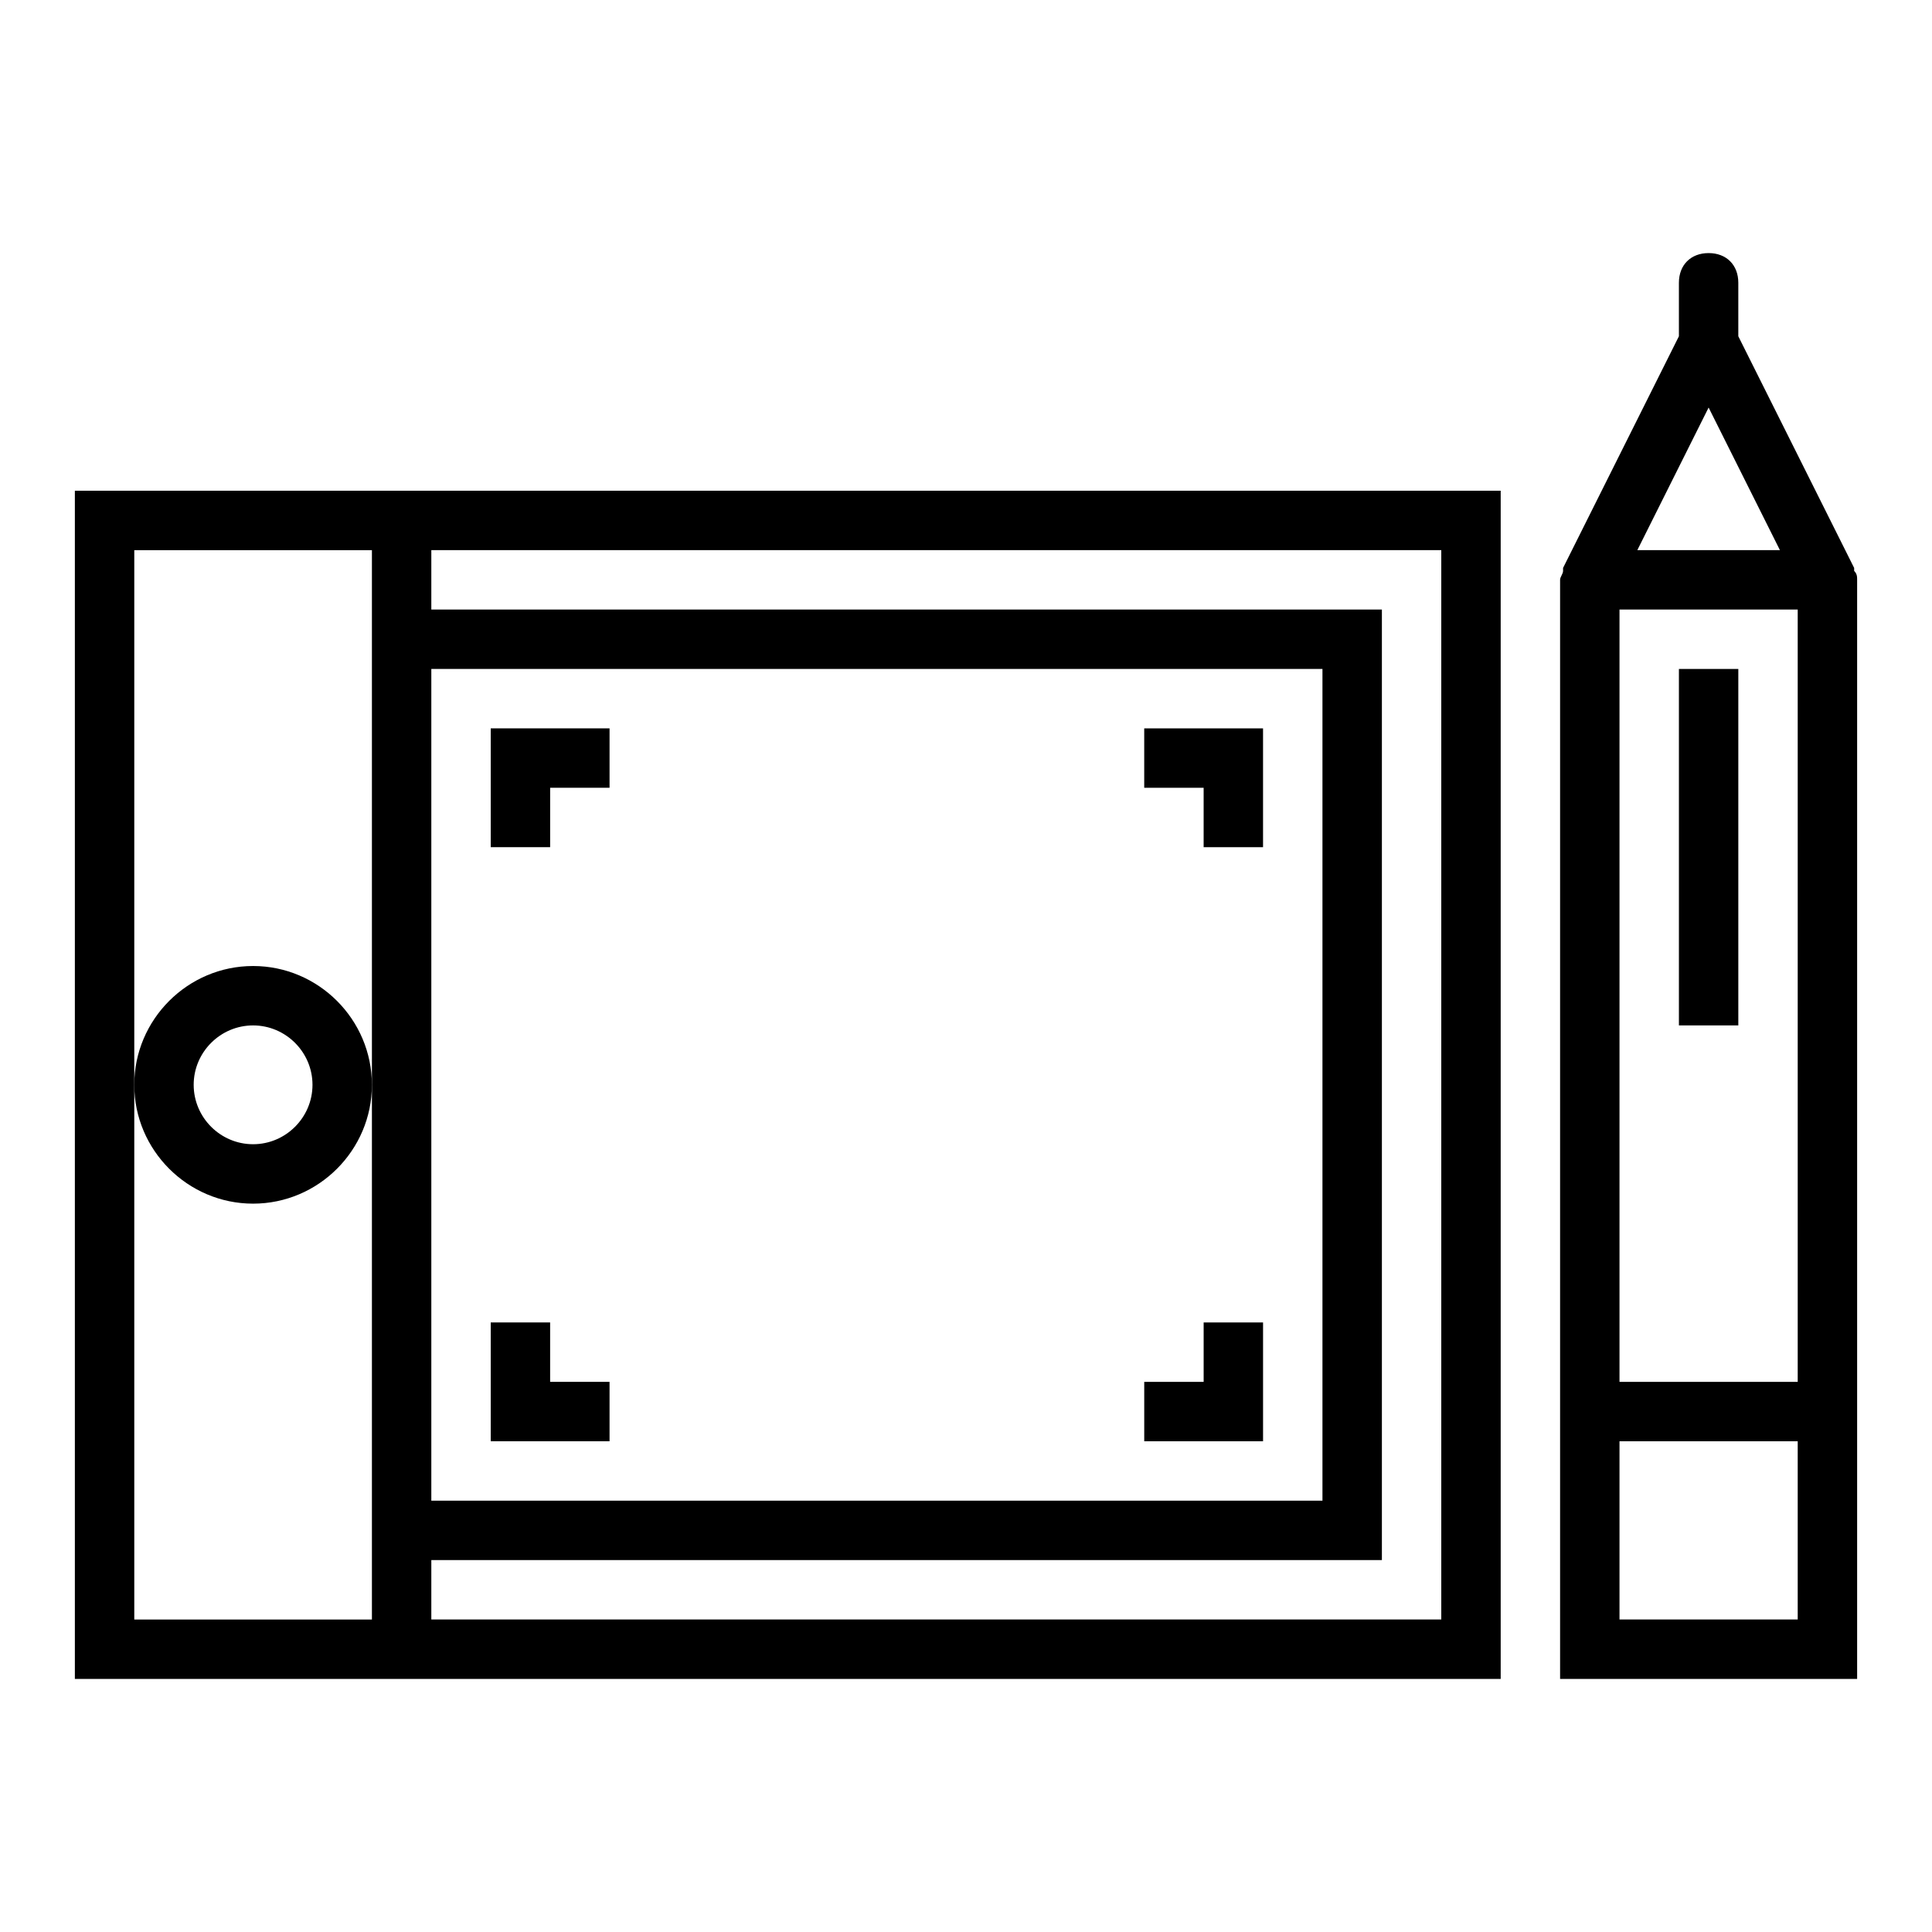
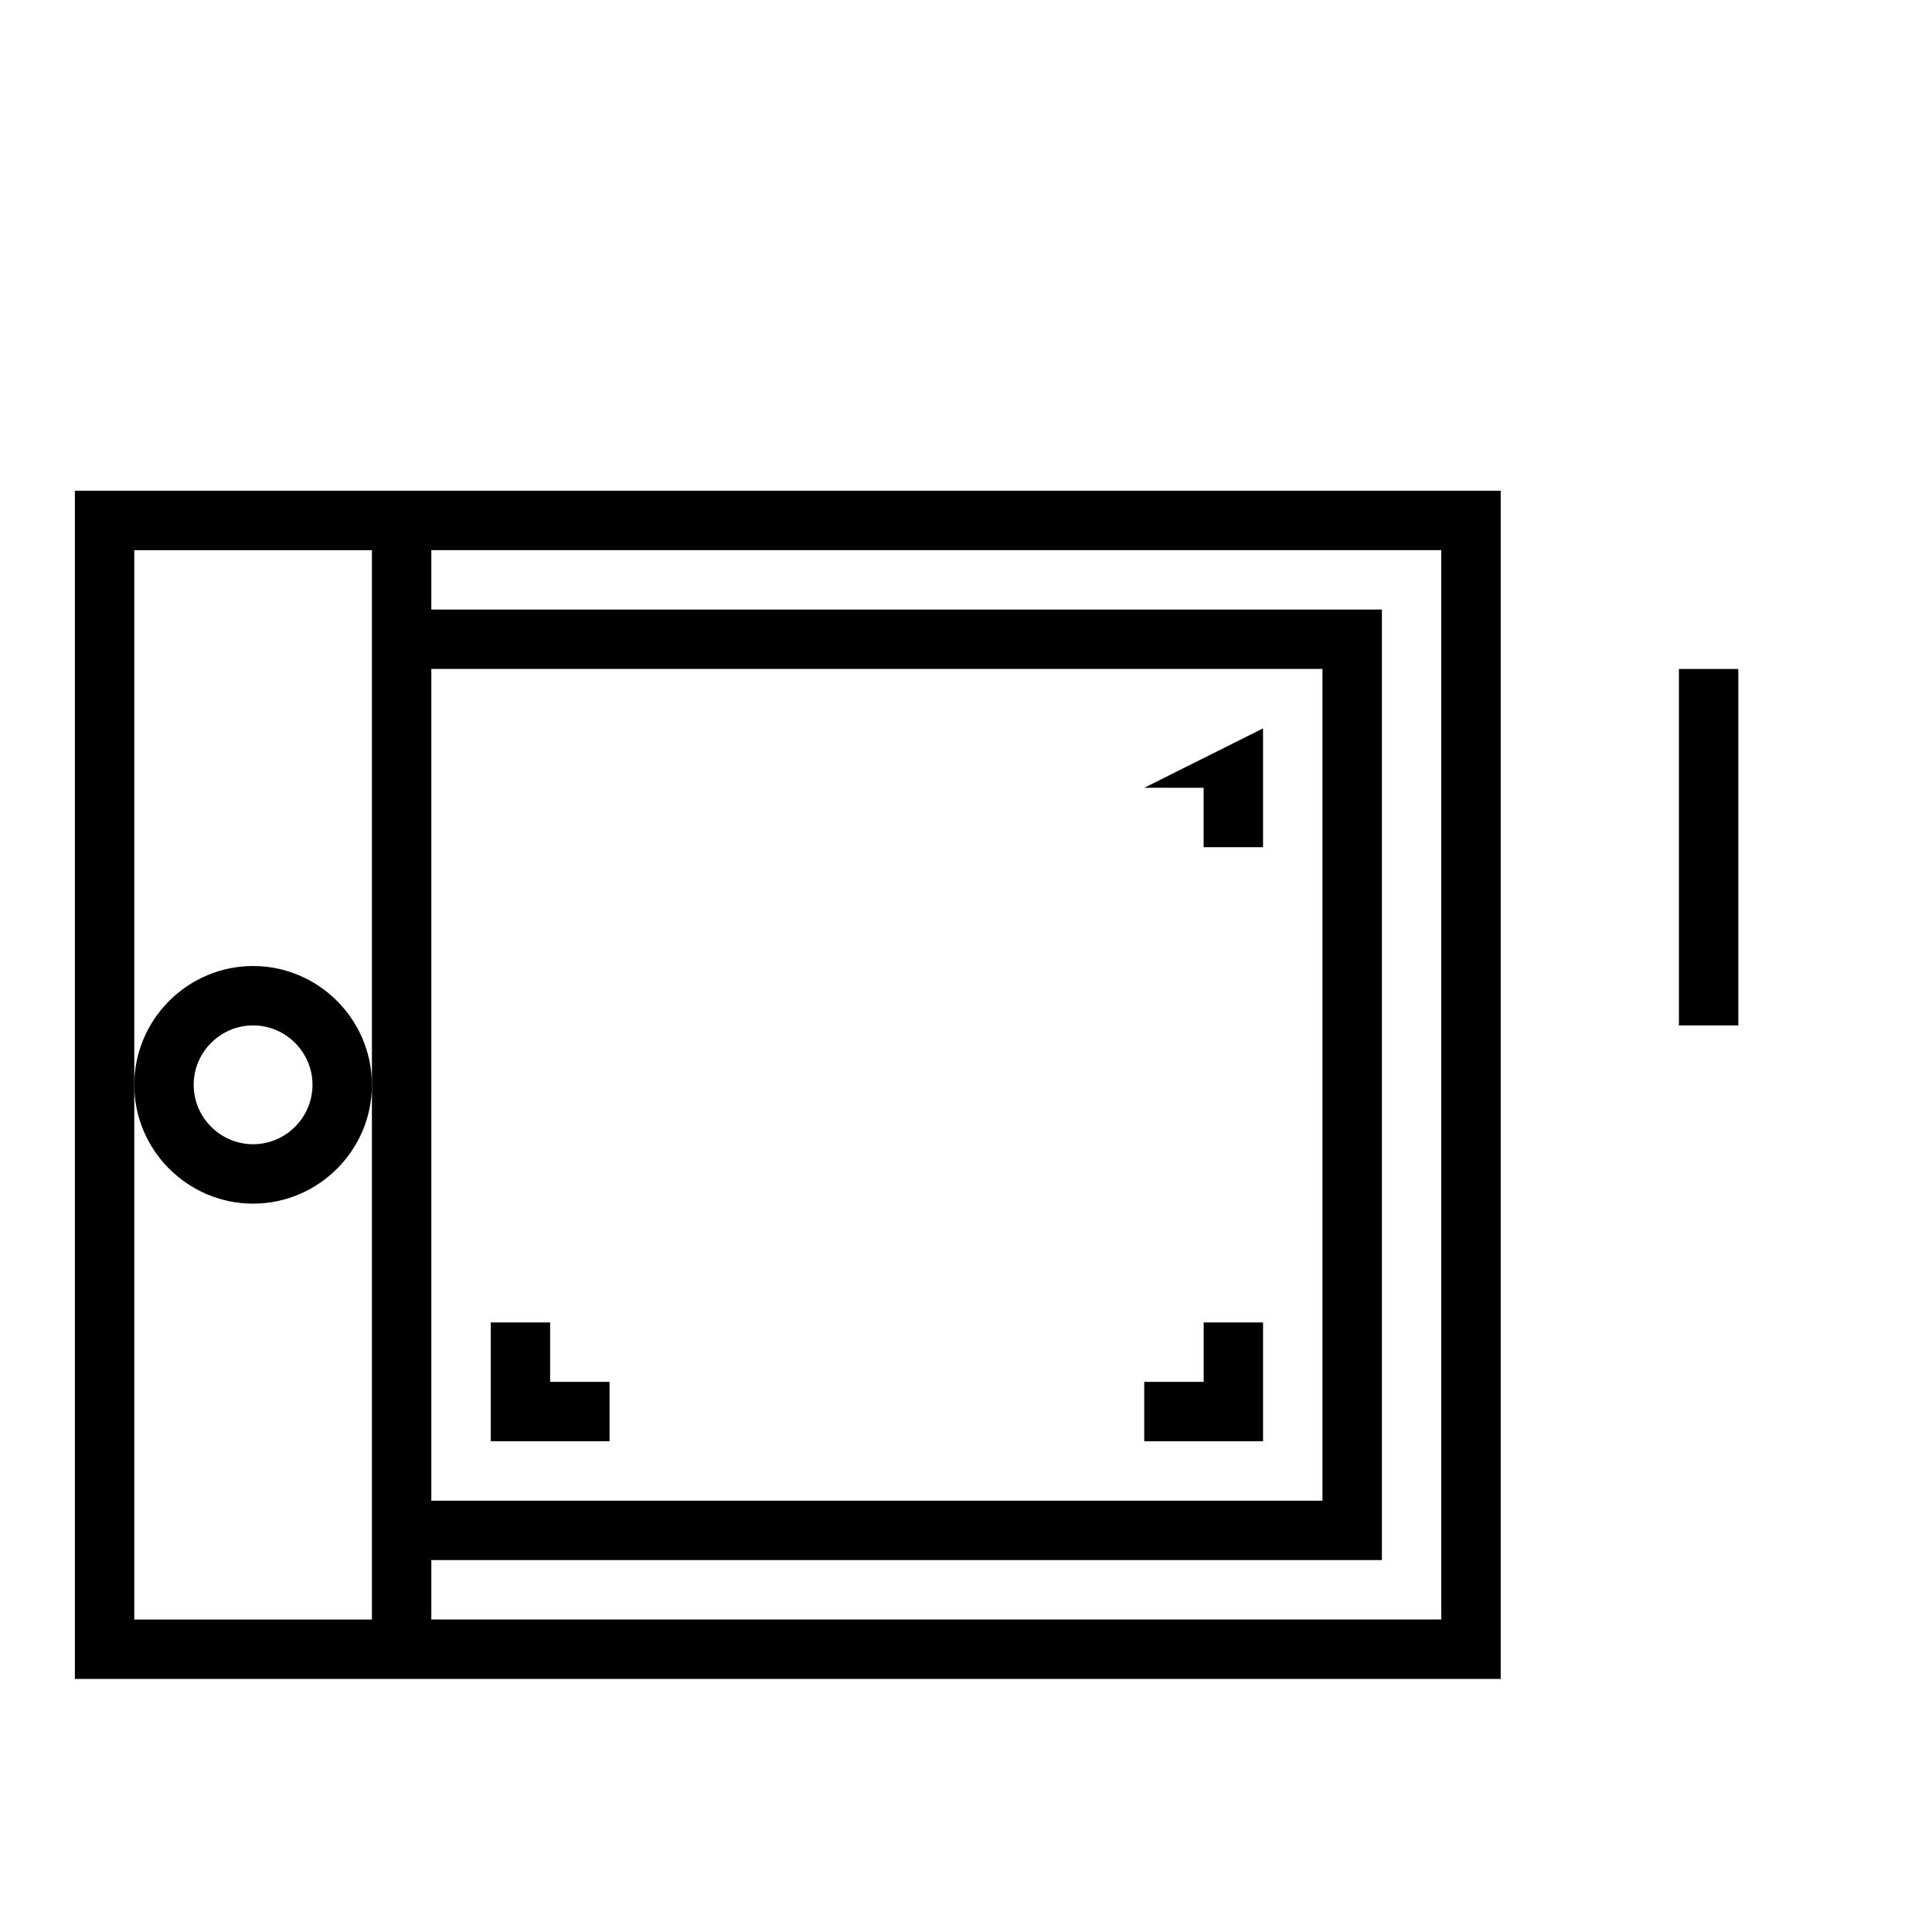
<svg xmlns="http://www.w3.org/2000/svg" fill="#000000" width="800px" height="800px" version="1.1" viewBox="144 144 512 512">
  <g>
    <path d="m541.7 588.93v-314.88h-377.86v314.88zm-15.746-299.14v283.39h-267.65v-15.742h251.91v-251.91h-251.91v-15.742zm-267.65 31.488h236.16v220.42h-236.16zm-78.719 251.91v-283.39h62.977v283.39z" />
-     <path d="m635.37 295.3v0-0.789l-30.699-61.398v-14.172c0-4.723-3.148-7.871-7.871-7.871-4.723 0-7.871 3.148-7.871 7.871v14.168l-30.699 61.402v0.789c0 0.789-0.789 1.574-0.789 2.363v291.27h78.719v-291.27c0-0.789 0-1.578-0.789-2.363zm-38.57-43.297 18.895 37.785h-37.785zm23.613 321.18h-47.23v-47.23h47.23zm-47.23-62.977v-204.67h47.23v204.67z" />
    <path d="m588.93 321.28h15.742v94.465h-15.742z" />
    <path d="m211.07 462.98c17.32 0 31.488-14.168 31.488-31.488 0-17.32-14.168-31.488-31.488-31.488-17.32 0-31.488 14.168-31.488 31.488 0 17.316 14.168 31.488 31.488 31.488zm0-47.234c8.66 0 15.742 7.086 15.742 15.742 0 8.66-7.086 15.742-15.742 15.742-8.66 0-15.742-7.086-15.742-15.742-0.004-8.656 7.082-15.742 15.742-15.742z" />
-     <path d="m447.23 352.77h15.746v15.746h15.742v-31.488h-31.488z" />
+     <path d="m447.23 352.77h15.746v15.746h15.742v-31.488z" />
    <path d="m462.98 510.21h-15.746v15.742h31.488v-31.488h-15.742z" />
    <path d="m289.79 494.46h-15.742v31.488h31.488v-15.742h-15.746z" />
-     <path d="m274.05 368.51h15.742v-15.746h15.746v-15.742h-31.488z" />
  </g>
</svg>